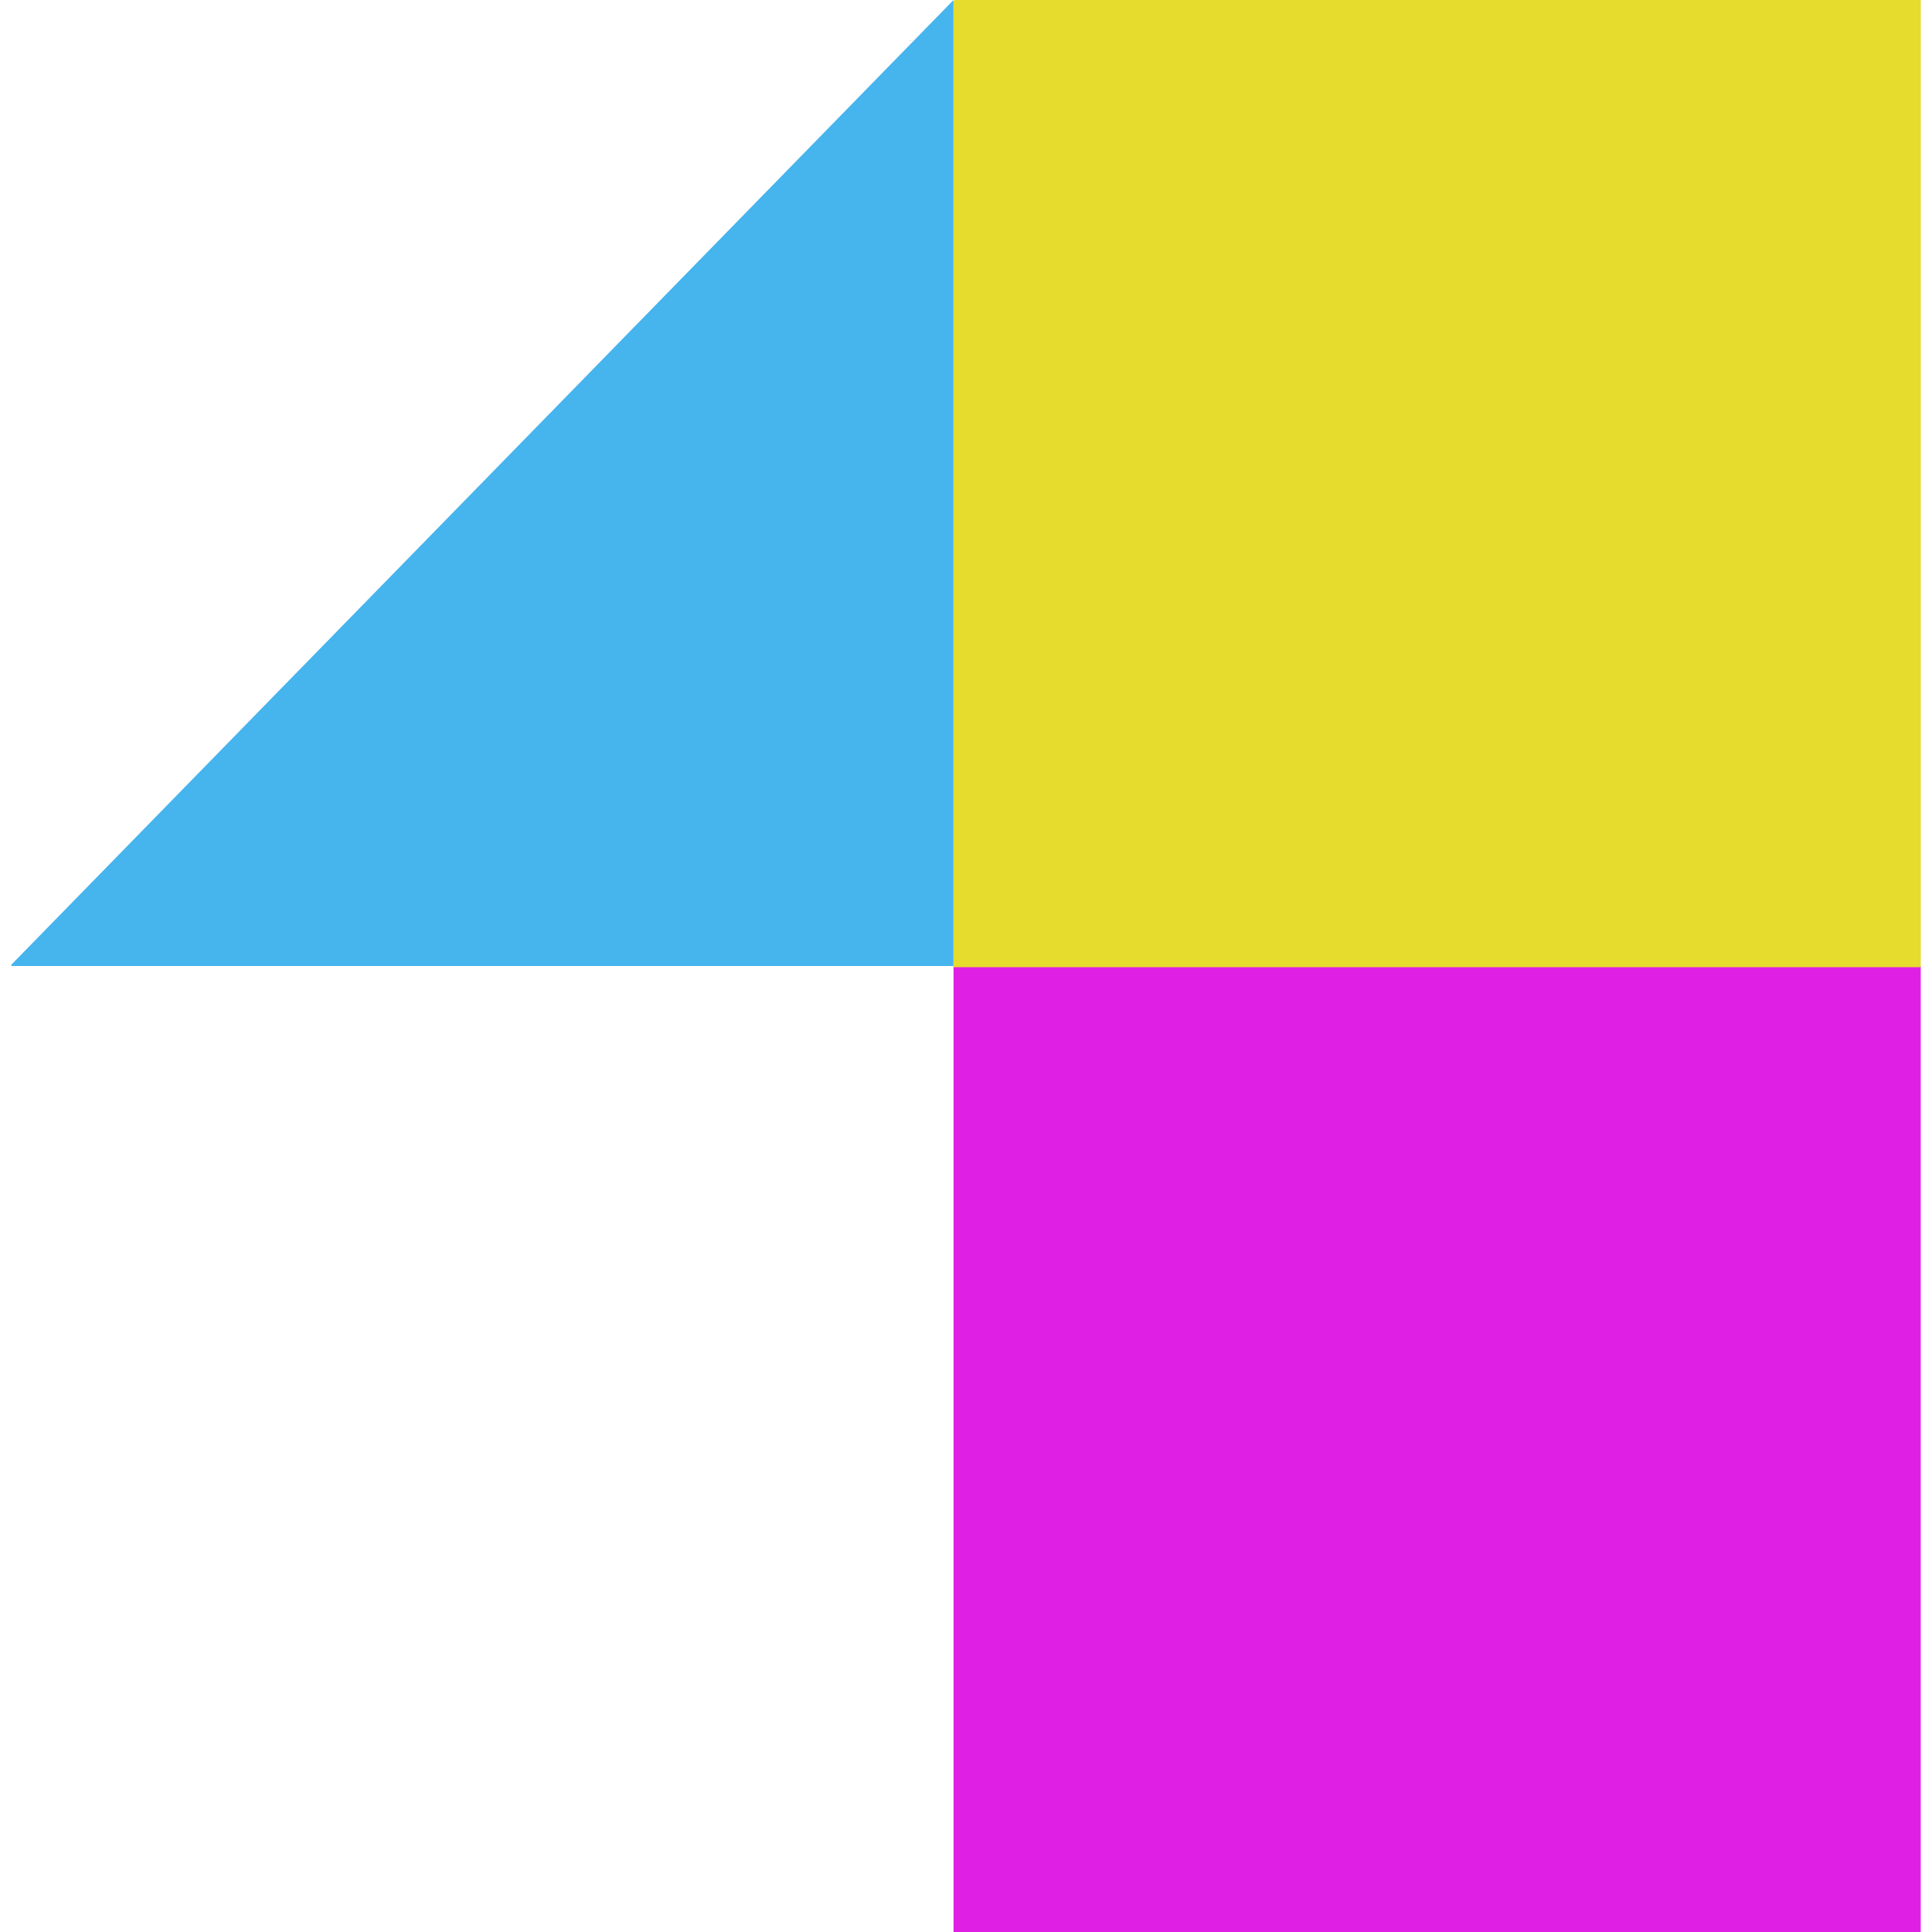
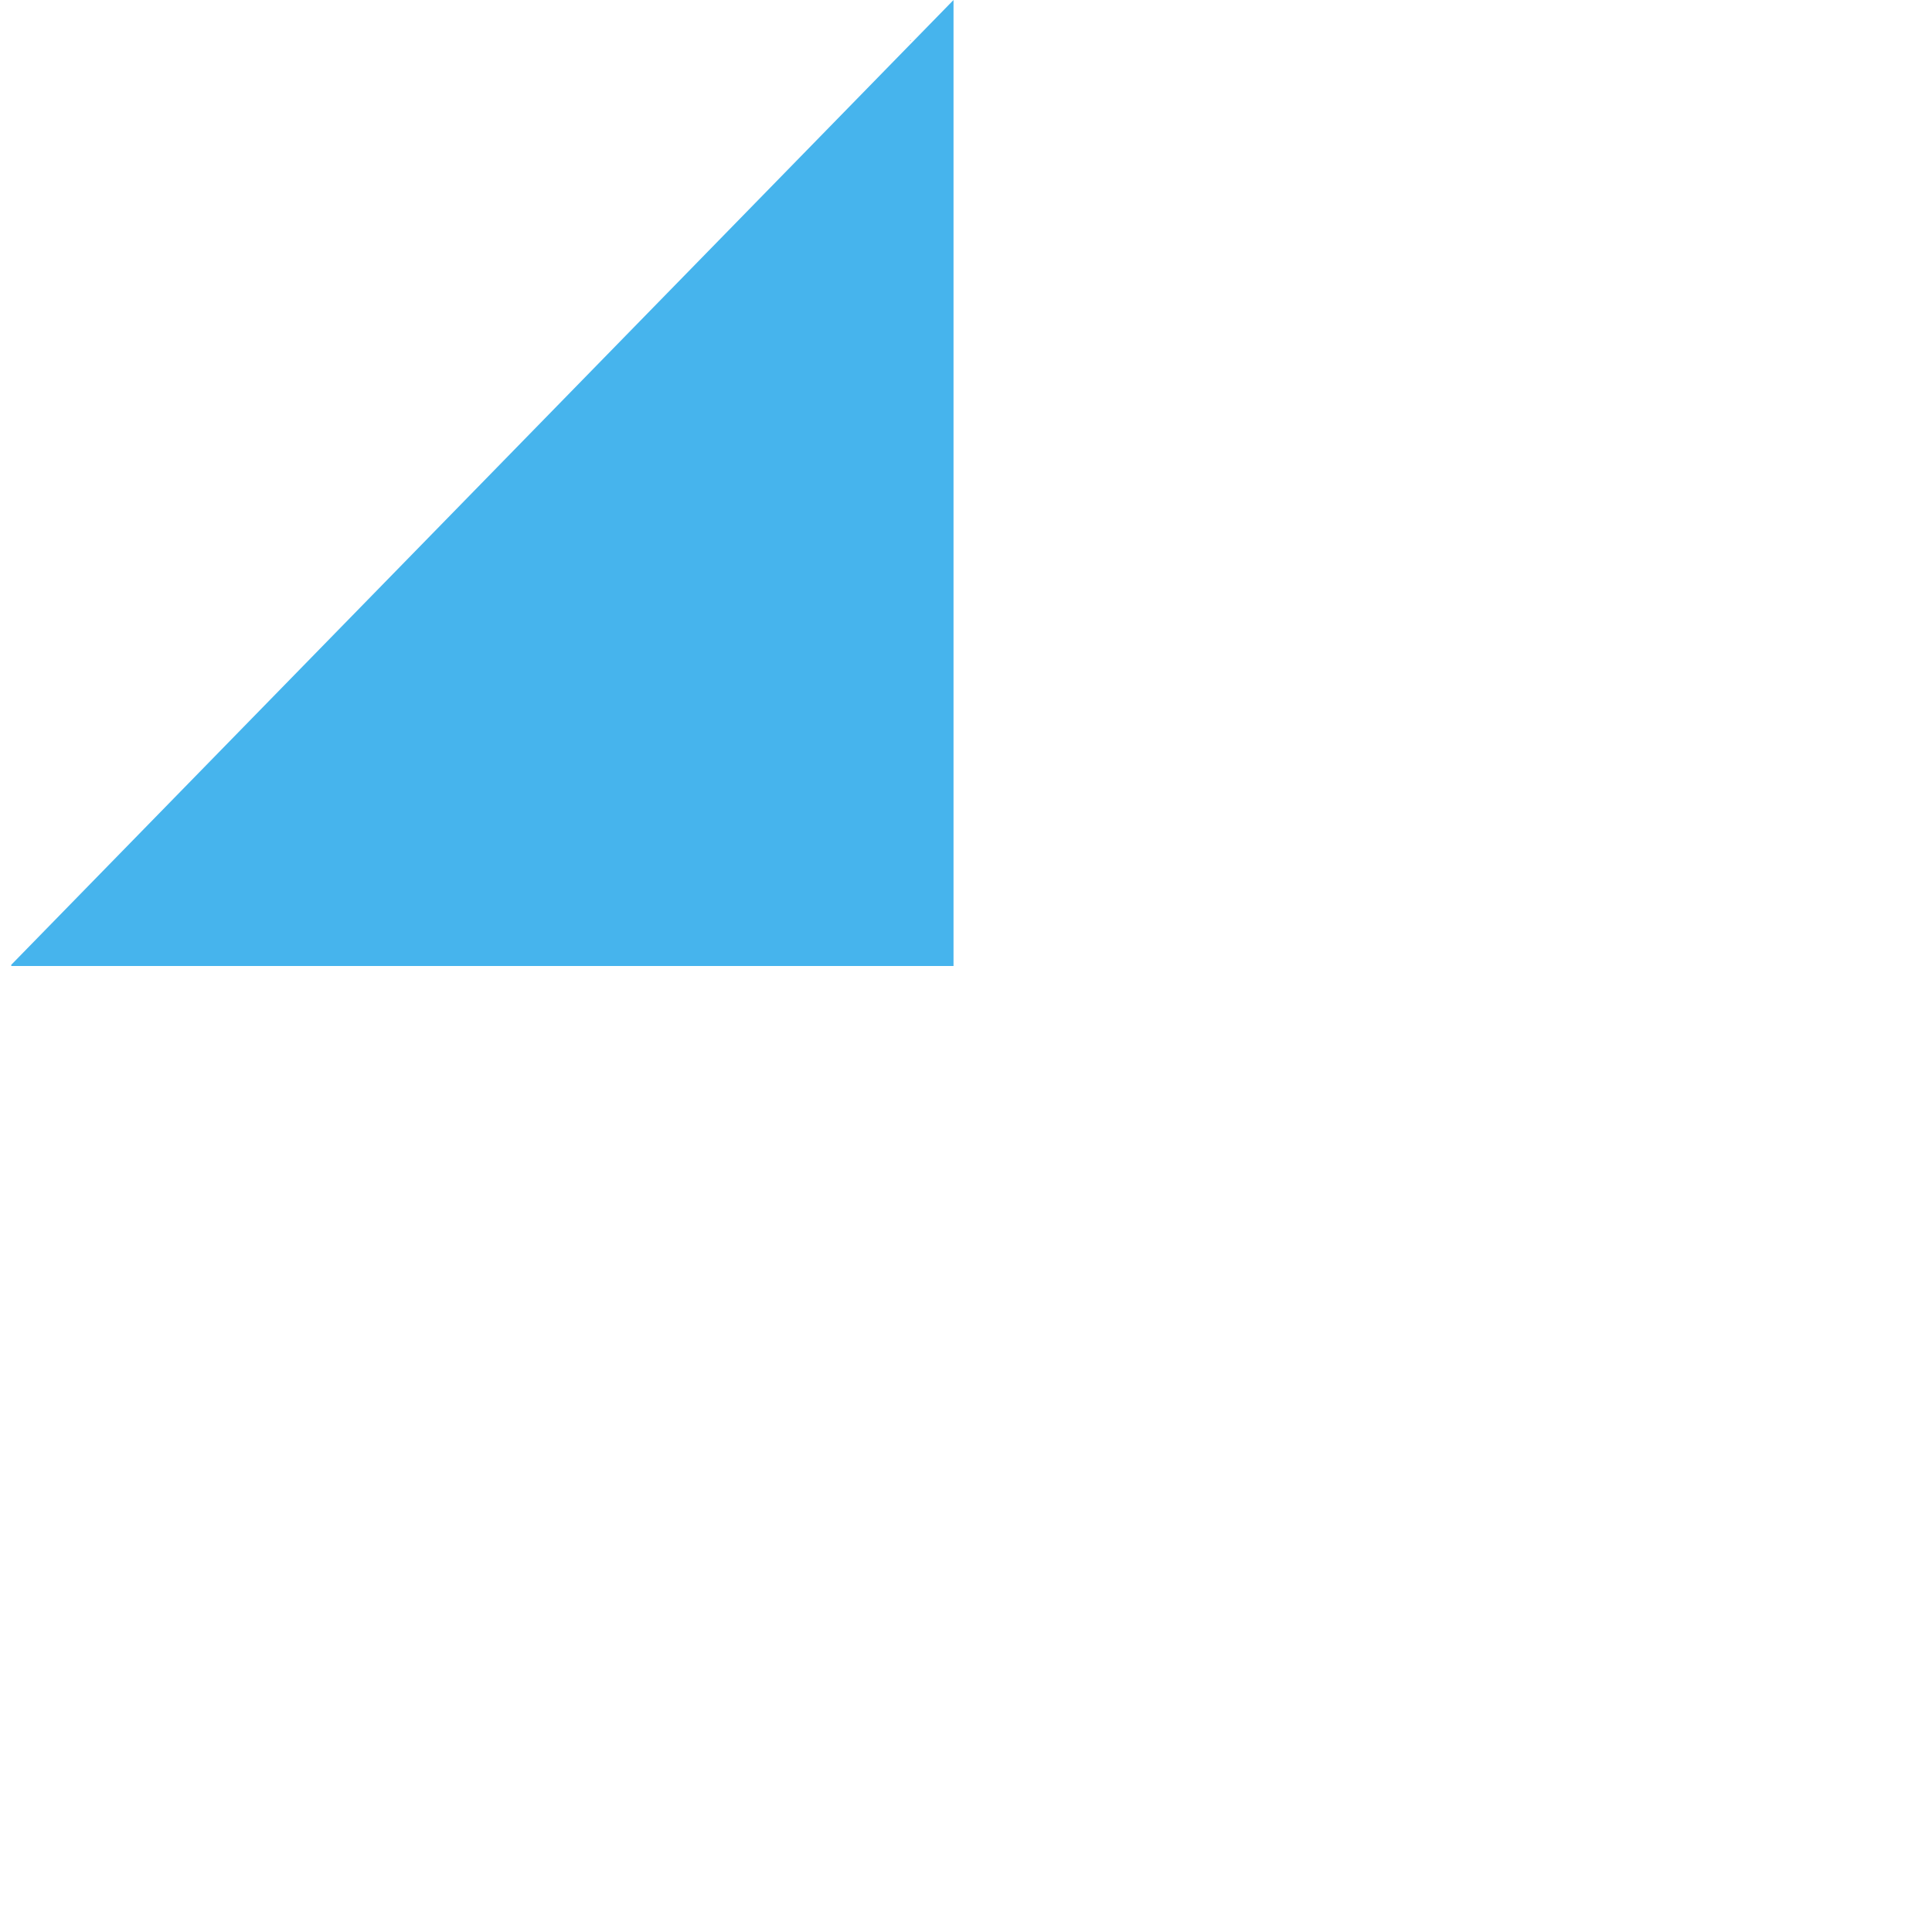
<svg xmlns="http://www.w3.org/2000/svg" xml:space="preserve" viewBox="0 0 48 48">
  <path fill="#46b4ed" d="M.28 23.97V24h23.41V0z" />
-   <path fill="#e01fe5" d="M23.69 24h24.03v24H23.69z" />
  <path fill="#898989" d="M22.61 1v.03l.03-.03z" opacity=".5" />
-   <path fill="#e5dc2d" d="m23.72 0-.03.03v24h24.03V0z" />
</svg>